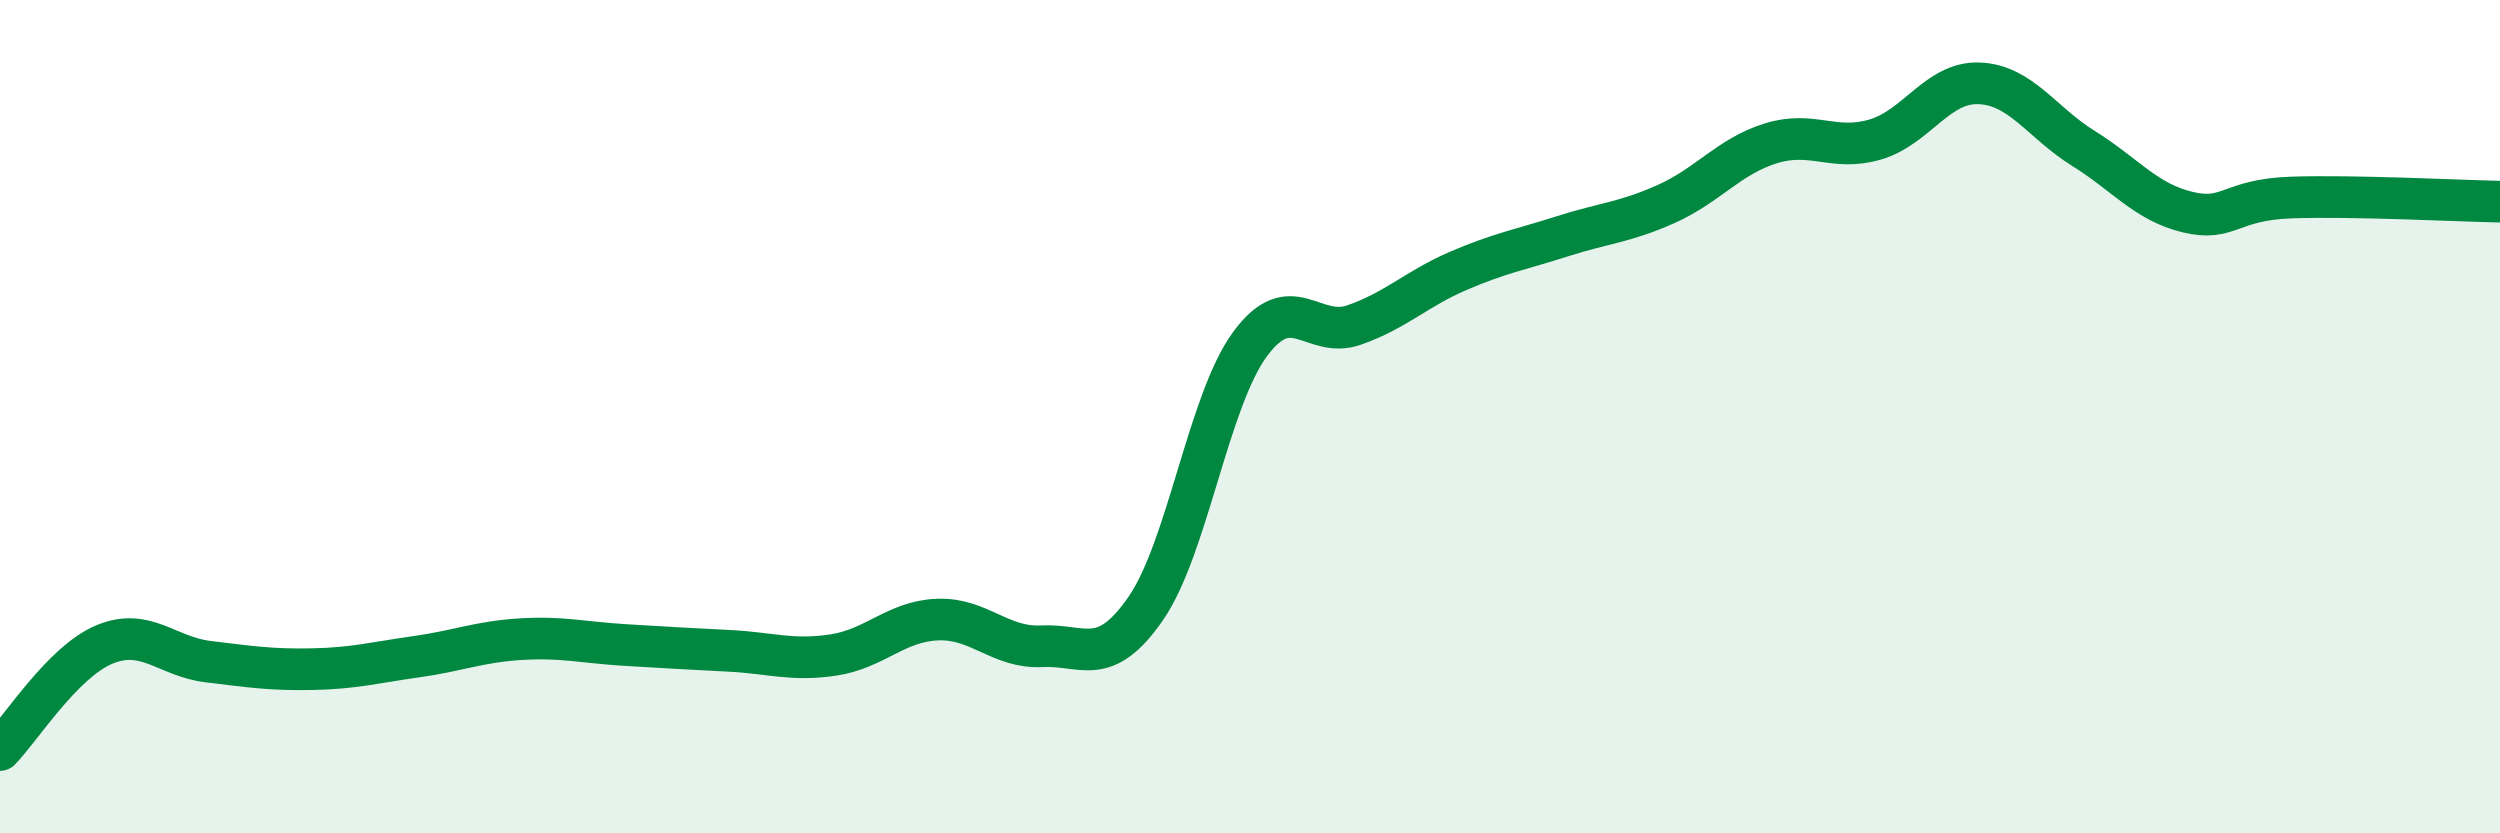
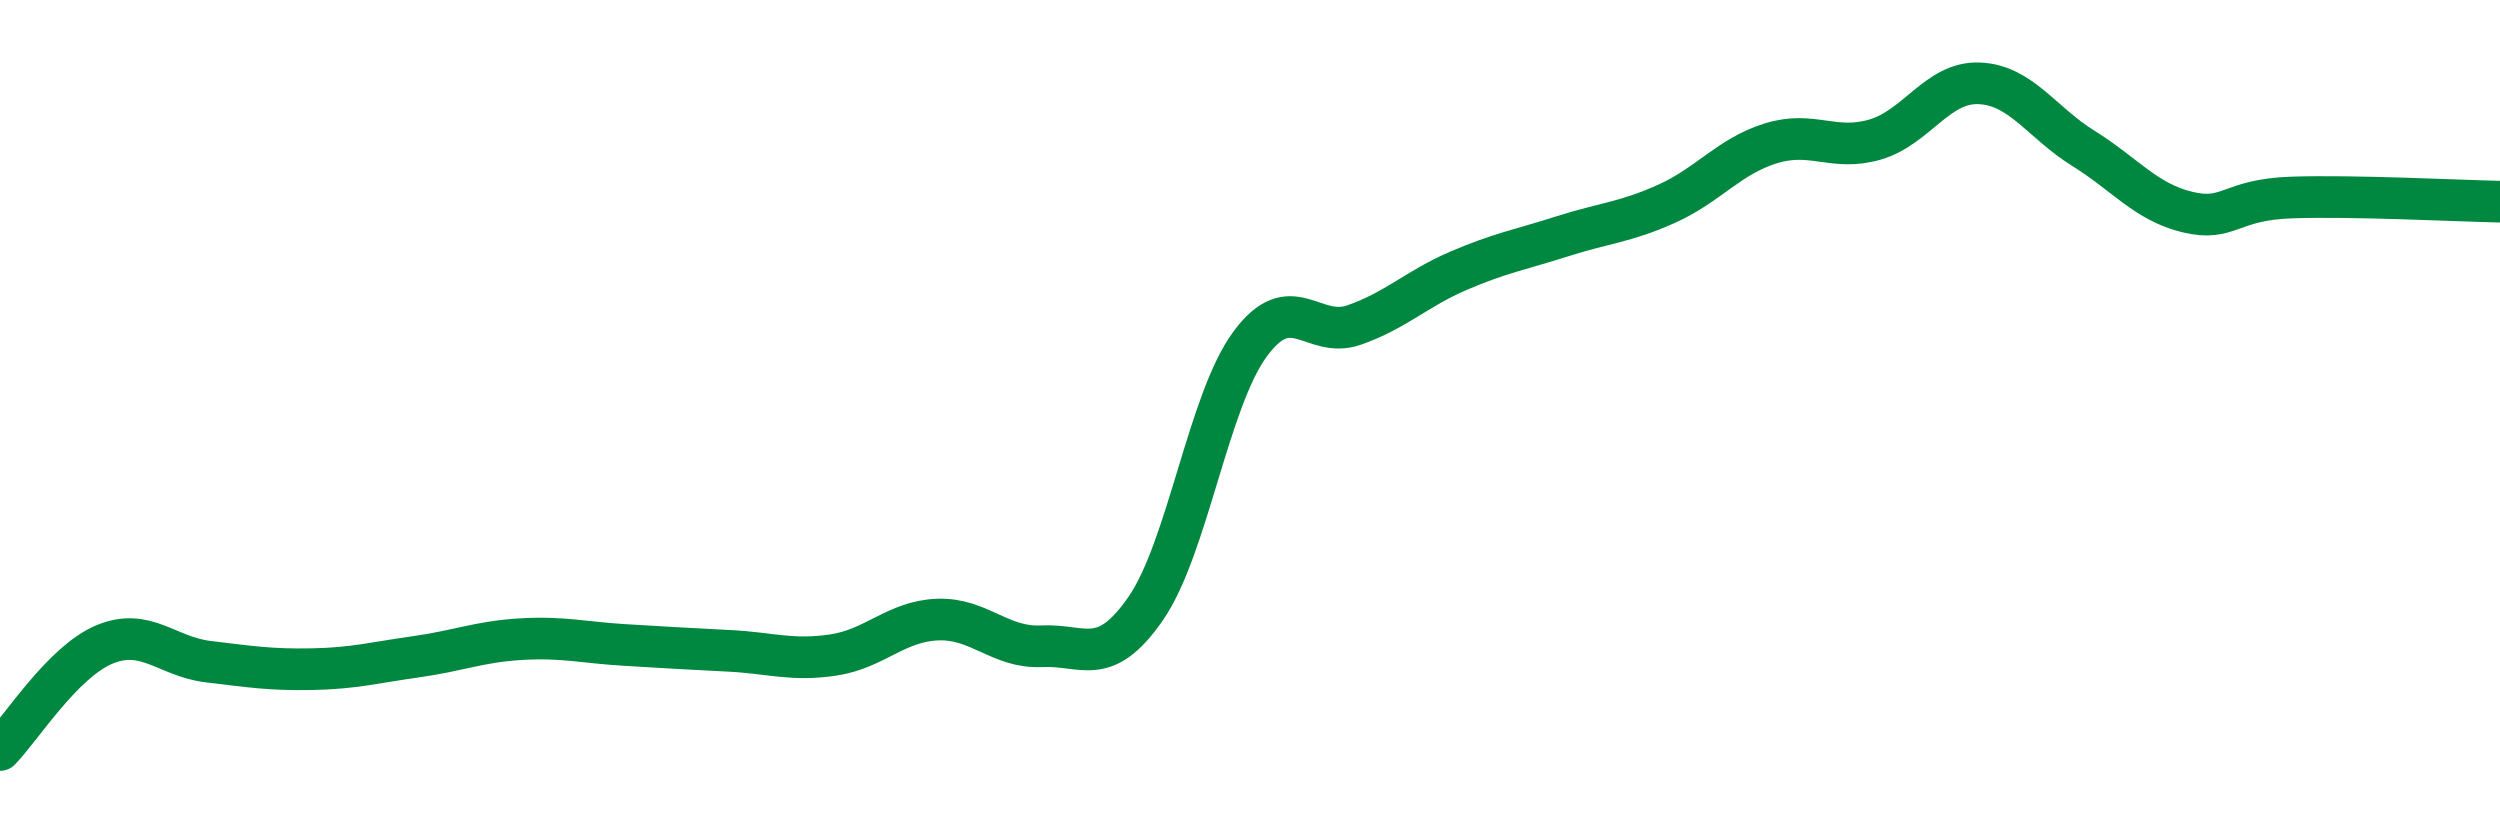
<svg xmlns="http://www.w3.org/2000/svg" width="60" height="20" viewBox="0 0 60 20">
-   <path d="M 0,18 C 0.5,17.49 1.5,15.89 2.5,15.47 C 3.5,15.05 4,15.76 5,15.88 C 6,16 6.5,16.08 7.5,16.06 C 8.5,16.04 9,15.9 10,15.76 C 11,15.62 11.5,15.4 12.5,15.34 C 13.5,15.28 14,15.42 15,15.48 C 16,15.54 16.5,15.57 17.5,15.62 C 18.5,15.67 19,15.87 20,15.72 C 21,15.57 21.5,14.91 22.5,14.87 C 23.5,14.83 24,15.56 25,15.51 C 26,15.46 26.5,16.05 27.5,14.6 C 28.5,13.15 29,9.62 30,8.26 C 31,6.9 31.5,8.15 32.5,7.8 C 33.5,7.45 34,6.93 35,6.5 C 36,6.07 36.5,5.99 37.5,5.67 C 38.5,5.35 39,5.34 40,4.89 C 41,4.44 41.5,3.75 42.5,3.44 C 43.5,3.13 44,3.64 45,3.35 C 46,3.06 46.5,1.96 47.5,2 C 48.5,2.04 49,2.94 50,3.56 C 51,4.18 51.5,4.85 52.5,5.09 C 53.5,5.33 53.5,4.79 55,4.74 C 56.5,4.69 59,4.82 60,4.84L60 20L0 20Z" fill="#008740" opacity="0.1" stroke-linecap="round" stroke-linejoin="round" />
  <path d="M 0,18 C 0.5,17.49 1.5,15.89 2.5,15.47 C 3.5,15.05 4,15.76 5,15.88 C 6,16 6.5,16.08 7.5,16.06 C 8.5,16.04 9,15.9 10,15.76 C 11,15.62 11.5,15.4 12.5,15.34 C 13.5,15.28 14,15.42 15,15.48 C 16,15.54 16.5,15.57 17.5,15.62 C 18.5,15.67 19,15.87 20,15.72 C 21,15.57 21.5,14.91 22.5,14.87 C 23.5,14.83 24,15.56 25,15.51 C 26,15.46 26.5,16.05 27.5,14.6 C 28.5,13.15 29,9.62 30,8.26 C 31,6.9 31.5,8.15 32.5,7.8 C 33.5,7.45 34,6.93 35,6.5 C 36,6.07 36.5,5.99 37.5,5.67 C 38.5,5.35 39,5.34 40,4.89 C 41,4.44 41.5,3.75 42.5,3.44 C 43.5,3.13 44,3.64 45,3.35 C 46,3.06 46.5,1.96 47.5,2 C 48.5,2.04 49,2.94 50,3.56 C 51,4.18 51.5,4.85 52.5,5.09 C 53.5,5.33 53.5,4.79 55,4.74 C 56.5,4.69 59,4.82 60,4.84" stroke="#008740" stroke-width="1" fill="none" stroke-linecap="round" stroke-linejoin="round" />
</svg>